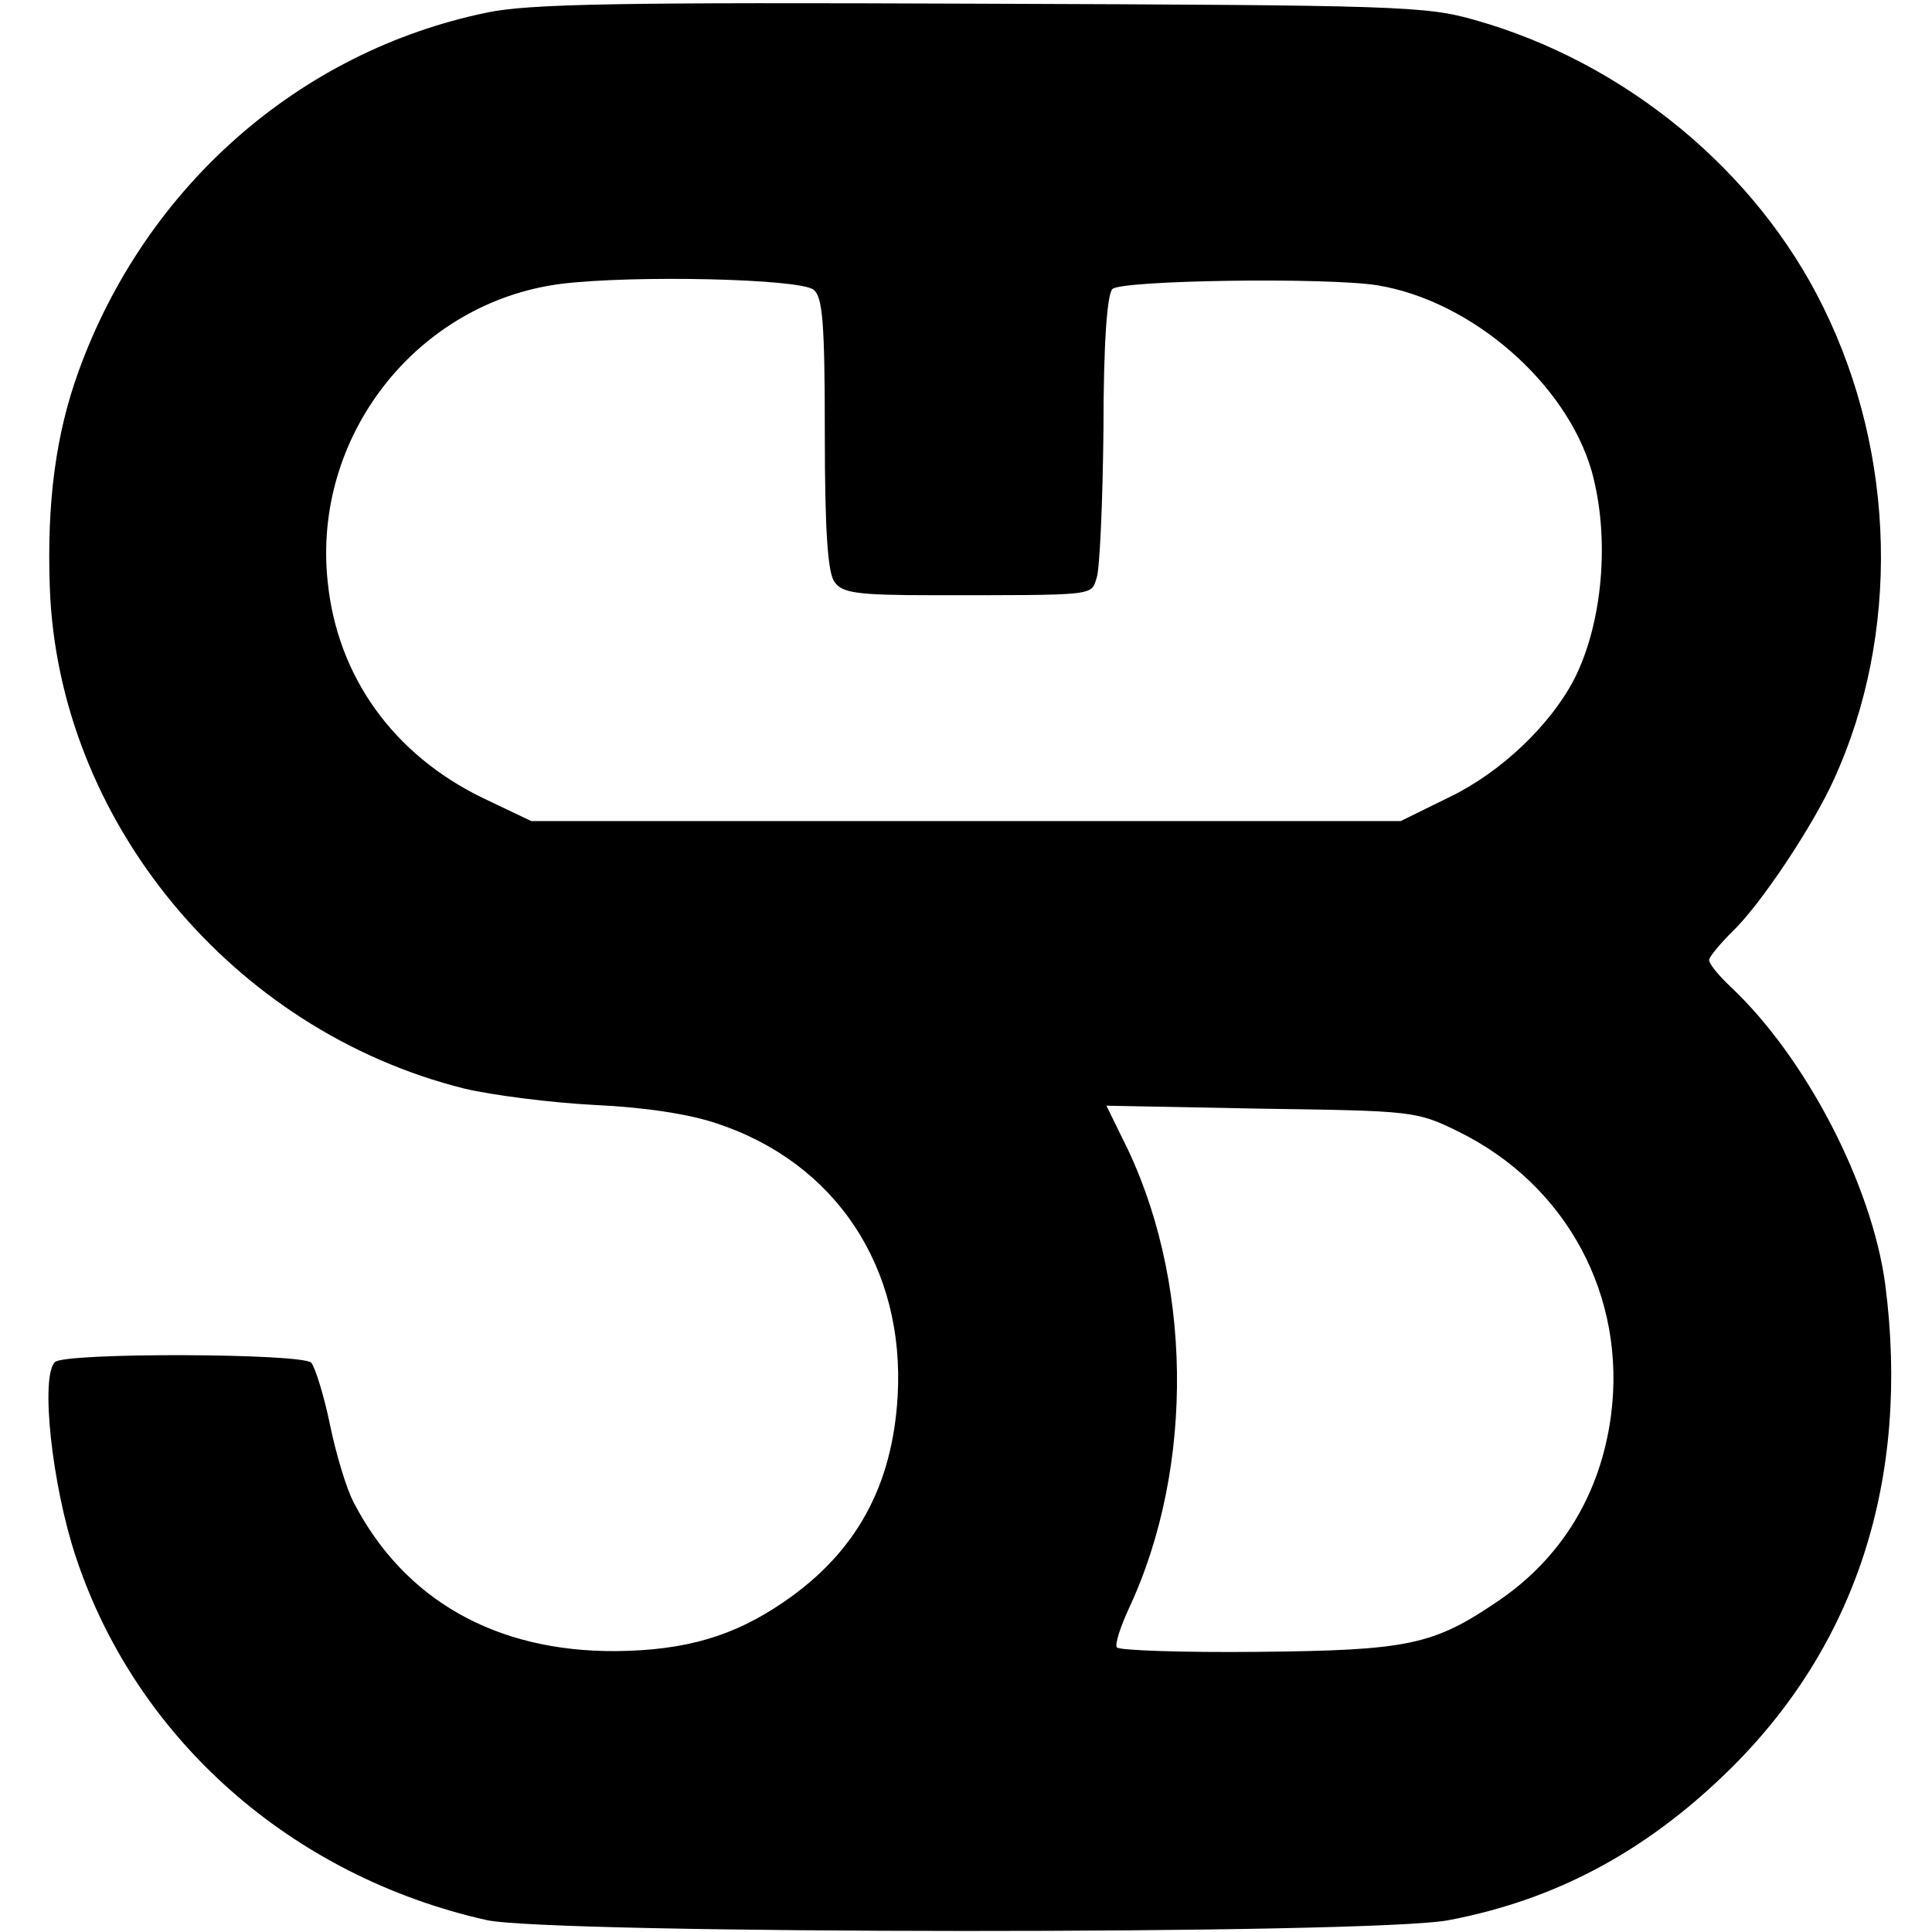
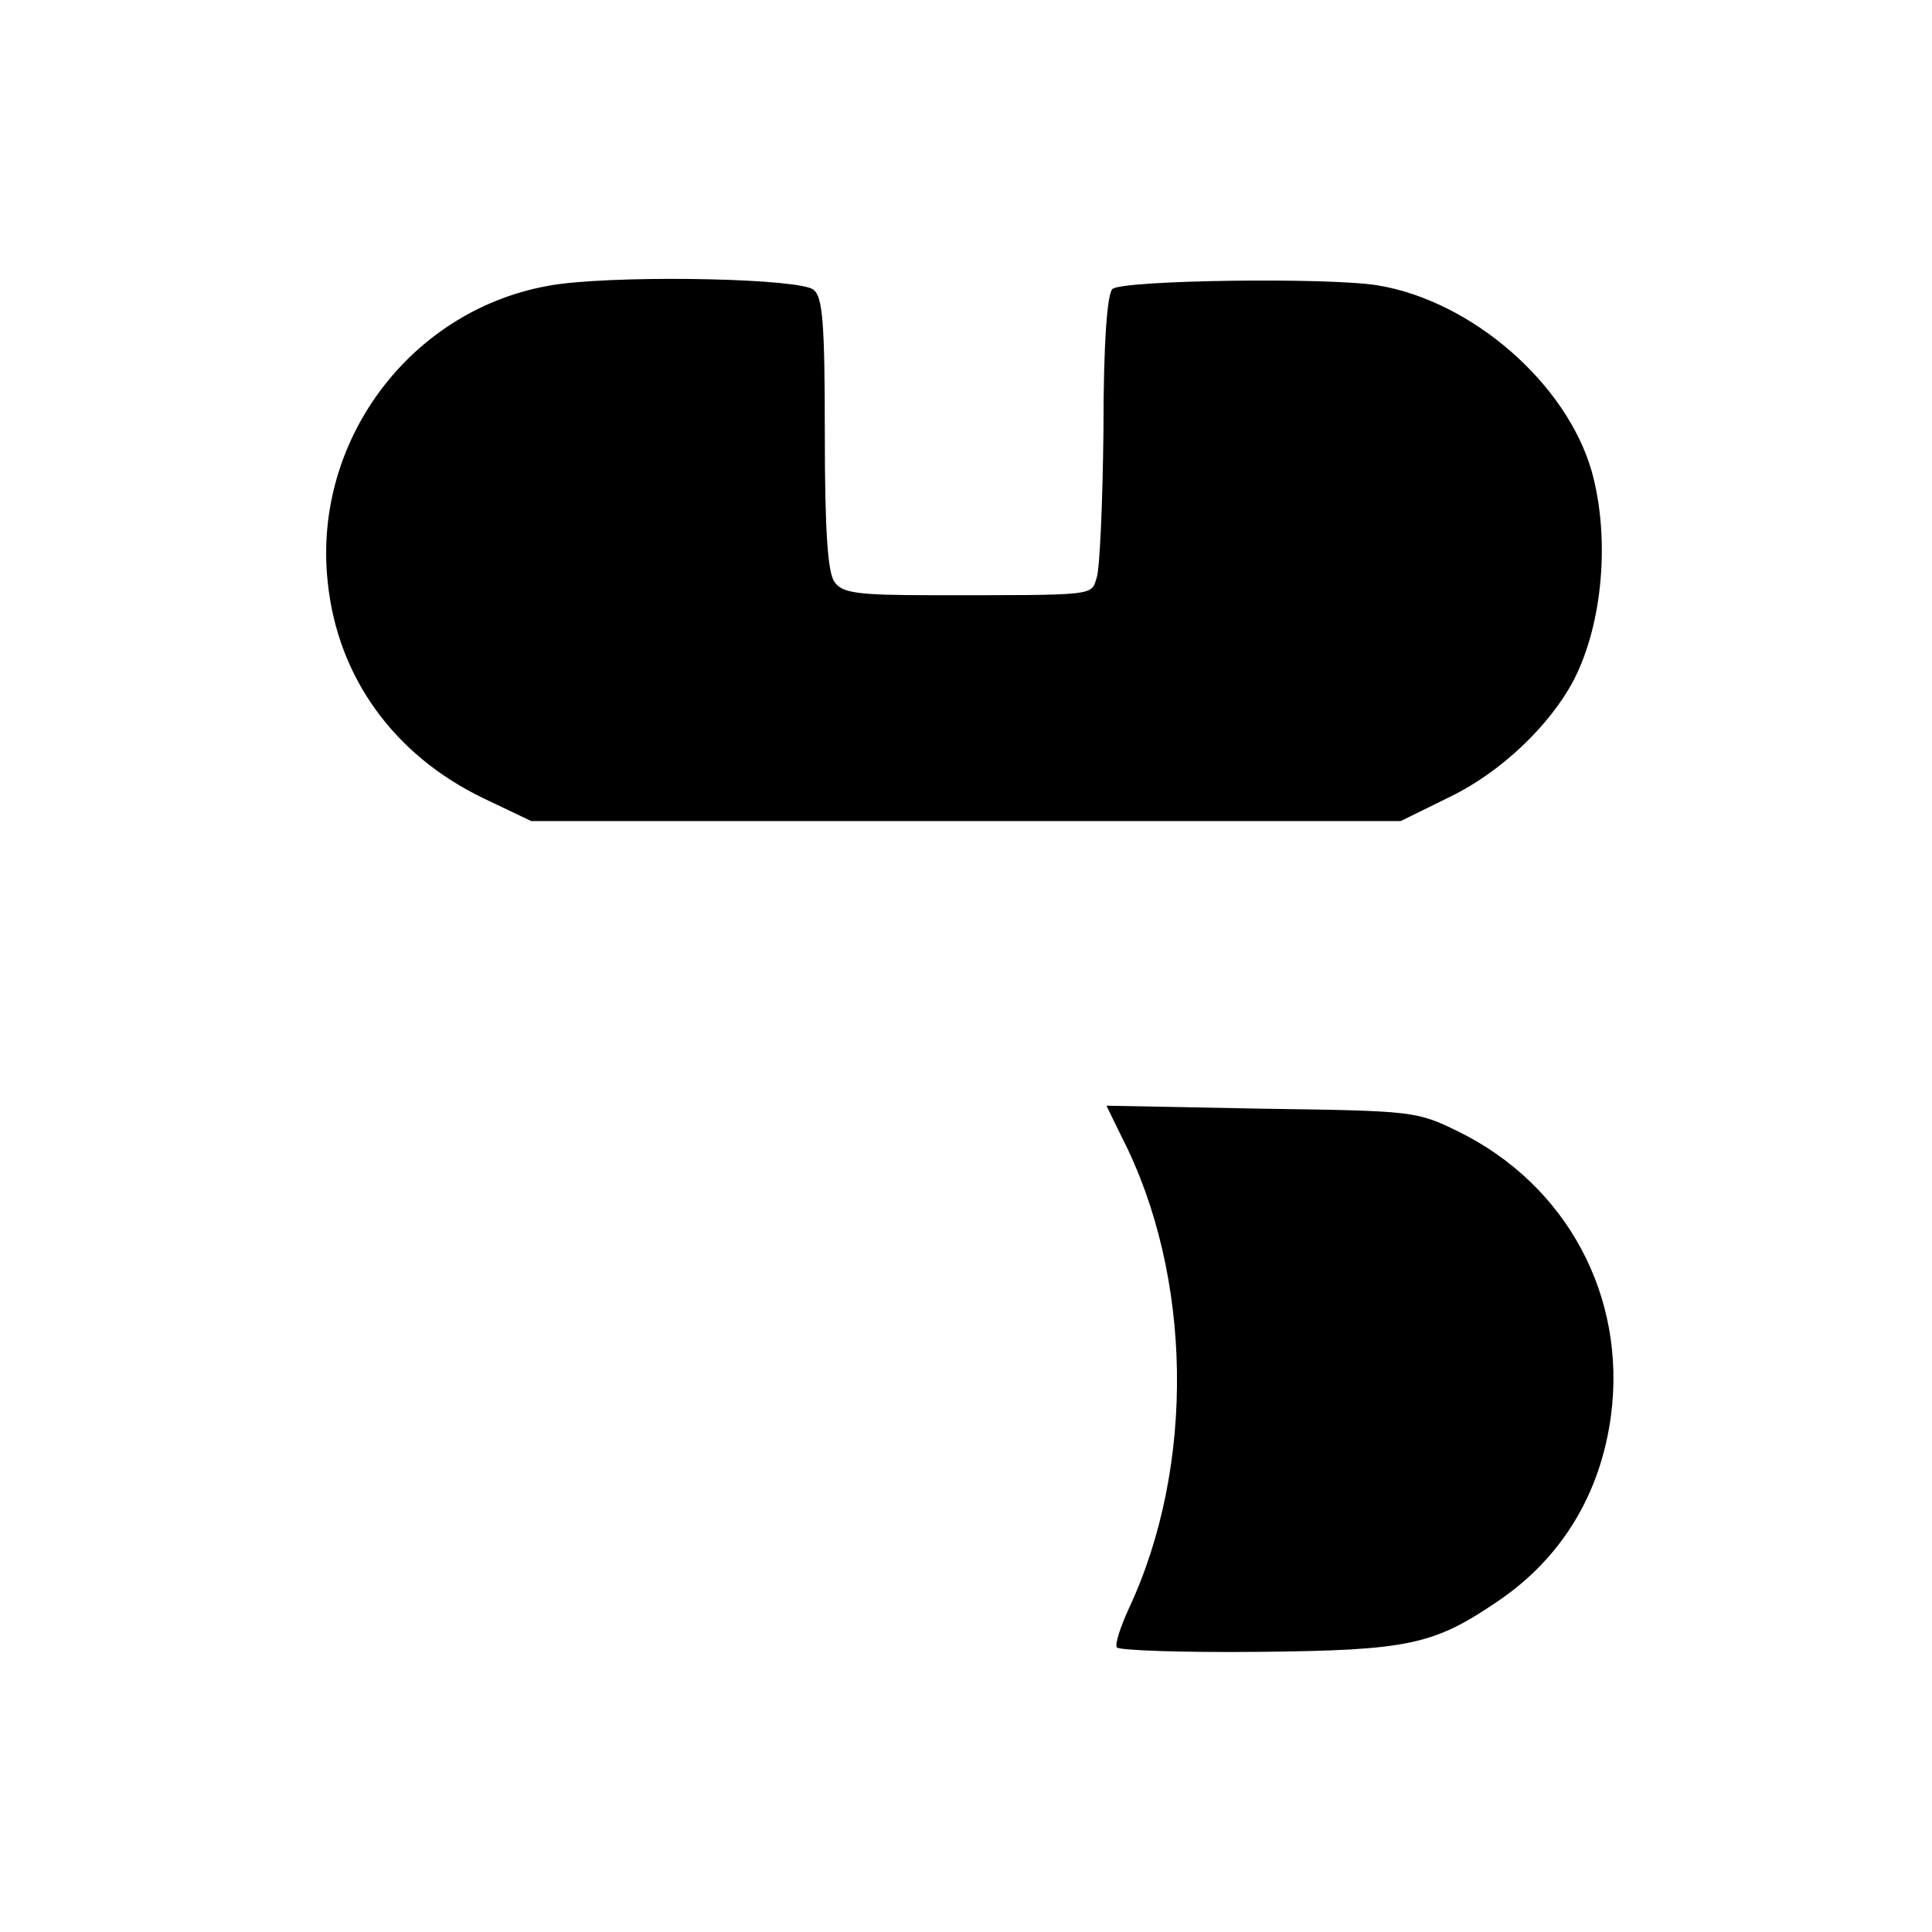
<svg xmlns="http://www.w3.org/2000/svg" version="1.0" width="260pt" height="260pt" viewBox="0 0 260 260" preserveAspectRatio="xMidYMid meet">
  <g transform="translate(0,260) scale(0.1,-0.1)" fill="#000000" stroke="none">
-     <path d="M655 2583 c-252 -52 -459 -234 -549 -482 -31 -85 -43 -177 -39 -291 11 -314 245 -597 558 -675 38 -9 117 -19 175 -22 66 -3 127 -12 165 -25 160 -53 253 -194 243 -367 -7 -121 -56 -210 -152 -276 -68 -47 -133 -66 -227 -67 -162 -1 -285 69 -353 200 -10 19 -24 66 -32 105 -8 39 -20 77 -25 83 -11 13 -332 14 -345 1 -20 -19 -4 -166 28 -262 81 -245 290 -430 553 -489 86 -19 1194 -20 1295 0 142 27 263 91 374 199 174 169 247 395 213 657 -18 133 -106 304 -208 400 -16 15 -29 31 -29 36 0 4 14 21 31 38 37 35 108 141 137 205 89 195 84 436 -14 635 -90 184 -267 330 -469 387 -66 19 -104 20 -665 22 -486 2 -608 0 -665 -12z m440 -373 c12 -10 15 -43 15 -194 0 -131 4 -187 13 -199 10 -15 30 -18 132 -18 224 0 213 -1 221 24 4 12 8 102 9 199 0 117 5 182 12 189 12 12 289 16 357 5 127 -21 254 -132 288 -250 25 -90 15 -205 -24 -281 -32 -61 -98 -124 -166 -157 l-67 -33 -585 0 -585 0 -65 31 c-120 58 -196 163 -209 291 -21 196 120 376 314 401 98 12 322 7 340 -8z m868 -1133 c146 -72 226 -222 205 -382 -14 -105 -66 -191 -151 -249 -88 -60 -121 -67 -325 -69 -101 -1 -186 2 -189 6 -3 4 5 28 16 52 90 192 86 448 -9 634 l-21 43 208 -4 c205 -3 209 -3 266 -31z" />
+     <path d="M655 2583 z m440 -373 c12 -10 15 -43 15 -194 0 -131 4 -187 13 -199 10 -15 30 -18 132 -18 224 0 213 -1 221 24 4 12 8 102 9 199 0 117 5 182 12 189 12 12 289 16 357 5 127 -21 254 -132 288 -250 25 -90 15 -205 -24 -281 -32 -61 -98 -124 -166 -157 l-67 -33 -585 0 -585 0 -65 31 c-120 58 -196 163 -209 291 -21 196 120 376 314 401 98 12 322 7 340 -8z m868 -1133 c146 -72 226 -222 205 -382 -14 -105 -66 -191 -151 -249 -88 -60 -121 -67 -325 -69 -101 -1 -186 2 -189 6 -3 4 5 28 16 52 90 192 86 448 -9 634 l-21 43 208 -4 c205 -3 209 -3 266 -31z" />
  </g>
</svg>